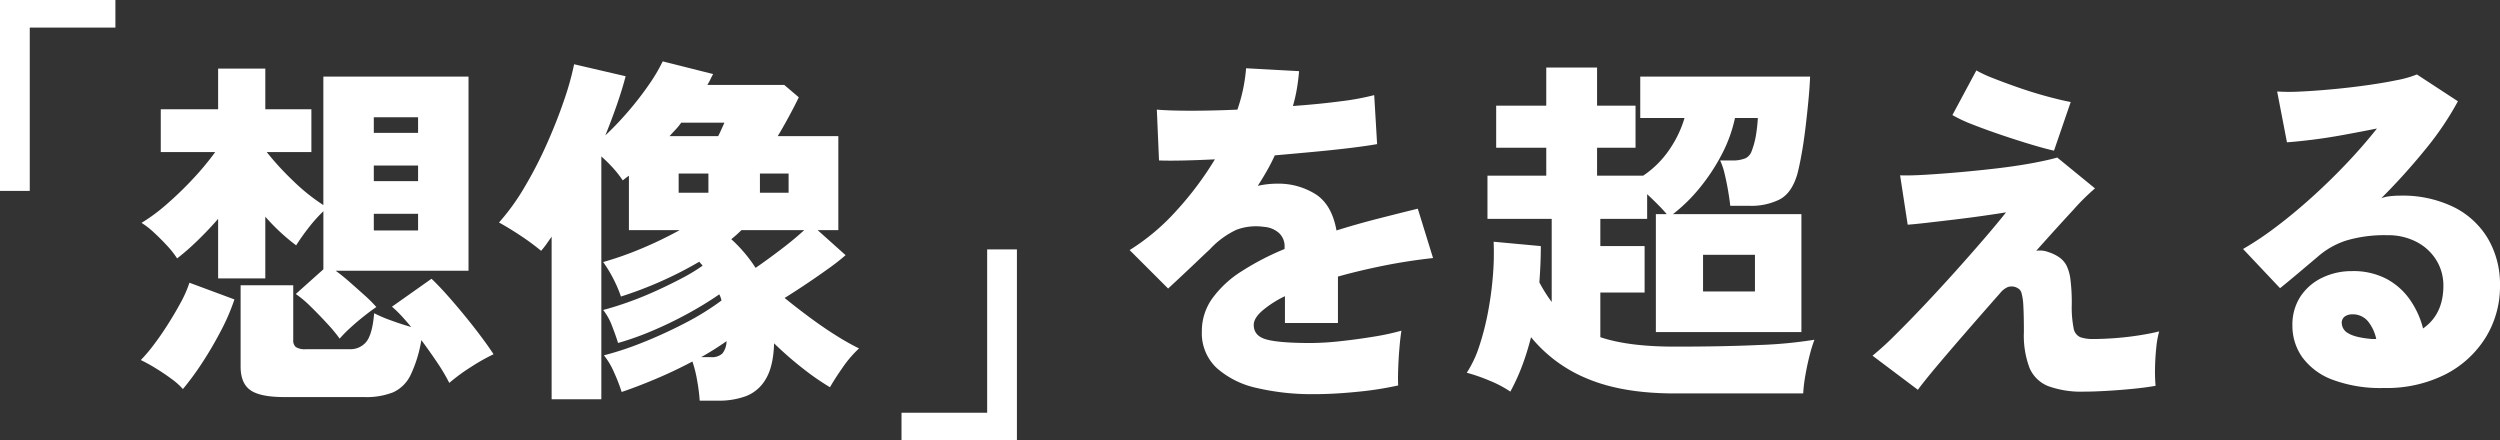
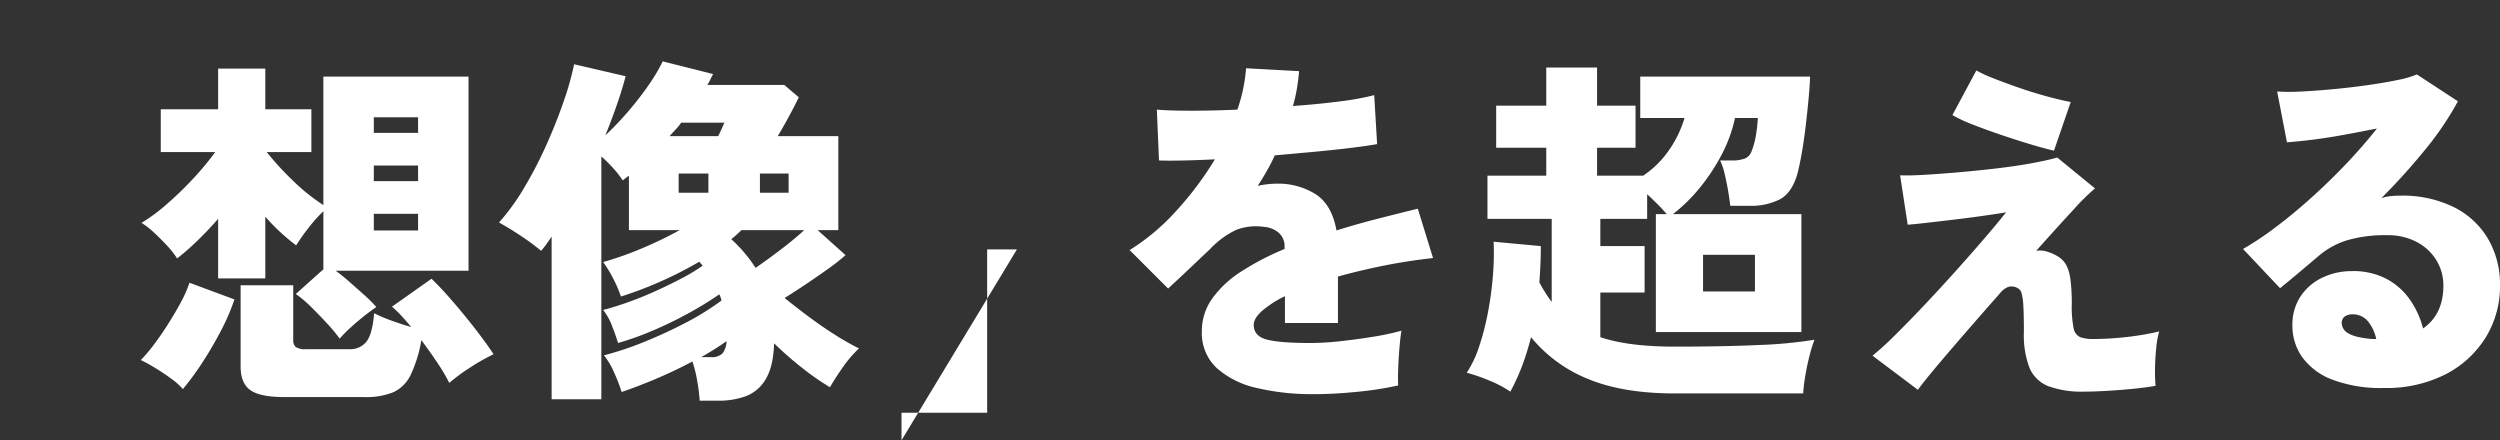
<svg xmlns="http://www.w3.org/2000/svg" width="661.312" height="116.472" viewBox="0 0 661.312 116.472">
  <rect x="0" y="0" width="661.312" height="116.472" fill="#333333" stroke="none" />
  <g id="グループ_102890" data-name="グループ 102890" transform="translate(-142 -234.784)">
    <g id="グループ_103674" data-name="グループ 103674">
-       <path id="パス_126092" data-name="パス 126092" d="M60-30.72v-50.5H90.528v7.3H67.872v43.2Z" transform="translate(82 316)" fill="#fff" />
-       <path id="パス_126094" data-name="パス 126094" d="M5.472,8.256V.96H28.128v-43.2H36v50.5Z" transform="translate(375 343)" fill="#fff" />
+       <path id="パス_126094" data-name="パス 126094" d="M5.472,8.256V.96H28.128v-43.2H36Z" transform="translate(375 343)" fill="#fff" />
      <path id="パス_126093" data-name="パス 126093" d="M53.856-8.64a41.694,41.694,0,0,0-3.264-3.936q-2.112-2.3-4.368-4.512a28.836,28.836,0,0,0-3.984-3.36l7.3-6.528v-15.36a39.667,39.667,0,0,0-3.984,4.464,54.522,54.522,0,0,0-3.216,4.56,53.784,53.784,0,0,1-8.16-7.584v16.32H21.7V-40.32q-2.688,3.072-5.52,5.808a63.492,63.492,0,0,1-5.328,4.656,23.421,23.421,0,0,0-2.64-3.36q-1.68-1.824-3.5-3.5A20.864,20.864,0,0,0,1.44-39.264a47.1,47.1,0,0,0,6.624-4.9,91.024,91.024,0,0,0,6.96-6.72,73.682,73.682,0,0,0,5.9-7.1H6.528V-69.312H21.7V-80.064h12.48v10.752H46.368v11.328H34.56a74.673,74.673,0,0,0,6.912,7.536,51.459,51.459,0,0,0,8.064,6.48V-77.952h38.4v51.36H52.8q1.728,1.248,3.744,3.024t3.936,3.5a34.485,34.485,0,0,1,3.072,3.072q-1.44.96-3.312,2.448t-3.6,3.072A32.134,32.134,0,0,0,53.856-8.64ZM39.168,6.816q-6.336,0-8.928-1.824t-2.592-6.24v-21.5h13.92v14.5a2.277,2.277,0,0,0,.672,1.824,4.378,4.378,0,0,0,2.688.576h11.52a5.4,5.4,0,0,0,4.464-1.968Q62.5-9.792,62.976-15.36a36.89,36.89,0,0,0,4.368,1.872q2.736,1.008,5.424,1.776-1.344-1.632-2.64-3.024a27.144,27.144,0,0,0-2.448-2.352L78.144-24.48q1.92,1.824,4.224,4.416t4.656,5.472q2.352,2.88,4.32,5.52t3.216,4.56a51.722,51.722,0,0,0-5.952,3.36,48.268,48.268,0,0,0-5.76,4.224,49.705,49.705,0,0,0-3.216-5.424q-1.968-2.928-4.176-5.9a34.215,34.215,0,0,1-2.88,9.312,9.52,9.52,0,0,1-4.608,4.512,19.322,19.322,0,0,1-7.584,1.248ZM12.384,4.7A18.274,18.274,0,0,0,9.312,1.968Q7.3.48,5.088-.864a41.975,41.975,0,0,0-3.84-2.112A39.776,39.776,0,0,0,4.56-6.864Q6.432-9.312,8.3-12.24T11.76-18.1a31.716,31.716,0,0,0,2.352-5.328l11.9,4.416a54.347,54.347,0,0,1-3.552,8.256Q20.16-6.336,17.52-2.3A74.138,74.138,0,0,1,12.384,4.7Zm50.5-41.952H74.592v-4.416H62.88Zm0-13.056H74.592v-4.128H62.88Zm0-12.768H74.592V-67.2H62.88ZM149.088,7.776a45.192,45.192,0,0,0-.624-5.04,33.366,33.366,0,0,0-1.3-5.328q-4.7,2.5-9.7,4.608t-9.024,3.456A44.17,44.17,0,0,0,126.432.288a18.549,18.549,0,0,0-2.688-4.512,81.637,81.637,0,0,0,10.176-3.36q5.568-2.208,11.136-5.088a69.612,69.612,0,0,0,9.792-6.048,5.587,5.587,0,0,0-.24-.864,7.991,7.991,0,0,0-.336-.768,93.736,93.736,0,0,1-8.4,5.136,102.465,102.465,0,0,1-9.456,4.56,76.01,76.01,0,0,1-8.928,3.168Q126.912-9.408,125.9-12a15.387,15.387,0,0,0-2.352-4.224q2.976-.768,6.624-2.064t7.344-2.976q3.7-1.68,6.96-3.408a45.314,45.314,0,0,0,5.376-3.264,3.455,3.455,0,0,0-.432-.528,3.454,3.454,0,0,1-.432-.528,102.594,102.594,0,0,1-20.736,9.216,33.363,33.363,0,0,0-2.064-4.8,32.7,32.7,0,0,0-2.64-4.32,88.66,88.66,0,0,0,10.32-3.648,105.851,105.851,0,0,0,9.936-4.8h-13.44v-14.4q-.672.48-1.632,1.248a28.065,28.065,0,0,0-2.592-3.312,39.179,39.179,0,0,0-3.072-3.024V7.392H109.92V-35.616l-1.344,1.92a20.044,20.044,0,0,1-1.44,1.824,62.478,62.478,0,0,0-5.328-3.936Q98.784-37.824,96-39.36a58.585,58.585,0,0,0,6.816-9.456,110.7,110.7,0,0,0,5.9-11.472q2.64-5.952,4.512-11.472a75.039,75.039,0,0,0,2.64-9.456L129.5-78.048q-.96,3.648-2.352,7.632T124.128-62.4a81.673,81.673,0,0,0,6-6.288,82.3,82.3,0,0,0,5.472-7.056,44.1,44.1,0,0,0,3.7-6.24l13.344,3.36q-.384.672-.72,1.392a13.956,13.956,0,0,1-.816,1.488h20.352l3.84,3.264q-1.056,2.208-2.64,5.136t-2.928,5.136H185.76v24.864h-5.472l7.392,6.624a56.525,56.525,0,0,1-4.464,3.5q-2.736,1.968-5.808,4.032t-5.856,3.792q3.072,2.5,6.624,5.136t7.008,4.8a64.618,64.618,0,0,0,6.048,3.408,30.234,30.234,0,0,0-4.32,5.04q-2.112,3.024-3.36,5.232a67.817,67.817,0,0,1-7.2-4.992,92.078,92.078,0,0,1-7.584-6.624q-.192,6.144-2.208,9.456a10.3,10.3,0,0,1-5.232,4.512,20.618,20.618,0,0,1-7.248,1.2ZM163.872-27.36q3.072-2.112,6.672-4.848t6.192-5.136H160.128a32.565,32.565,0,0,1-2.688,2.4A37.909,37.909,0,0,1,163.872-27.36ZM141.12-62.208h12.864q.48-.96.912-1.92t.72-1.632H144.192a16.1,16.1,0,0,1-1.488,1.824Q141.888-63.072,141.12-62.208Zm2.4,14.976h7.872V-52.32H143.52Zm21.5,0h7.584V-52.32h-7.584ZM149.472-3.744h2.592a4.032,4.032,0,0,0,3.024-.96,5.359,5.359,0,0,0,1.1-3.264A76.994,76.994,0,0,1,149.472-3.744Z" transform="translate(178 333)" fill="#fff" />
      <path id="パス_126095" data-name="パス 126095" d="M55.584,6.048a63.831,63.831,0,0,1-15.12-1.632A23.5,23.5,0,0,1,29.856-.864a12.589,12.589,0,0,1-3.936-9.7A14.785,14.785,0,0,1,28.7-19.3a27.956,27.956,0,0,1,7.728-7.152,71.189,71.189,0,0,1,11.376-5.9v-.48a4.758,4.758,0,0,0-1.584-3.84,6.7,6.7,0,0,0-3.888-1.536,14.741,14.741,0,0,0-7.248.768,22.616,22.616,0,0,0-7.056,5.184Q26.88-31.2,24.768-29.184T20.5-25.152q-2.16,2.016-3.5,3.264L6.816-32.064A57.558,57.558,0,0,0,19.1-42.384a86.331,86.331,0,0,0,10.272-13.68q-10.176.48-14.784.288l-.576-13.44q3.36.288,9.072.288t12.24-.288a44.056,44.056,0,0,0,2.3-10.944l14.016.768q-.192,2.3-.576,4.608a39.839,39.839,0,0,1-1.056,4.608q6.816-.48,12.624-1.248a67.765,67.765,0,0,0,8.88-1.632l.768,12.96q-2.688.48-7.008,1.008T55.824-58.08q-5.136.48-10.608.96-.96,2.112-2.112,4.128t-2.4,3.936a23.832,23.832,0,0,1,5.184-.576A18.5,18.5,0,0,1,55.92-46.9q4.368,2.736,5.616,9.648,5.184-1.632,10.608-3.024t10.9-2.736l4.032,13.056q-6.912.768-13.3,2.064T61.92-25.056v12.288H47.9v-7.1a27.879,27.879,0,0,0-6.048,3.888q-2.208,1.968-2.208,3.7,0,2.976,3.456,3.888t11.616.912a74.324,74.324,0,0,0,7.824-.48q4.464-.48,8.832-1.2a64.536,64.536,0,0,0,7.344-1.584q-.288,1.728-.528,4.56T77.856-.624q-.1,2.736,0,4.368a88.772,88.772,0,0,1-10.8,1.68Q60.864,6.048,55.584,6.048Zm95.424-.192q-13.632,0-22.848-3.792A37.706,37.706,0,0,1,112.992-9.024a69.332,69.332,0,0,1-2.3,7.44,54.587,54.587,0,0,1-3.168,6.96,29.731,29.731,0,0,0-5.568-2.928A46.078,46.078,0,0,0,96,.384a29.553,29.553,0,0,0,3.312-7.056,69.277,69.277,0,0,0,2.3-8.976,89.519,89.519,0,0,0,1.3-9.648,71.86,71.86,0,0,0,.192-8.976l12.48,1.152q0,2.4-.1,4.752T115.2-23.52q.768,1.44,1.584,2.736t1.68,2.448V-40.32H101.472V-51.744h15.552v-7.392H103.776V-70.272h13.248v-10.08h13.44v10.08H140.64v11.136H130.464v7.392h12.192a25.651,25.651,0,0,0,6.912-6.864,29.33,29.33,0,0,0,4.032-8.4H141.888V-77.952h44.928q-.1,2.688-.432,6.192t-.768,7.152q-.432,3.648-1.008,6.912t-1.152,5.472q-1.44,4.992-4.608,6.72a16.727,16.727,0,0,1-8.064,1.728H165.7q-.192-1.728-.576-3.984t-.912-4.464a16.892,16.892,0,0,0-1.2-3.552h2.976a8.924,8.924,0,0,0,3.744-.576,3.269,3.269,0,0,0,1.632-1.92,21.322,21.322,0,0,0,1.056-3.744,41.657,41.657,0,0,0,.576-4.992h-6.048a37.648,37.648,0,0,1-3.552,9.744,51.577,51.577,0,0,1-5.808,8.784,43.465,43.465,0,0,1-7.056,6.912h33.984v31.2h-38.5v-31.2h2.88q-1.056-1.248-2.448-2.64t-2.736-2.64v6.528H131.328v7.2H143.04v12.288H131.328V-9.024q7.392,2.5,19.68,2.5,12.96,0,22.32-.432a116.5,116.5,0,0,0,14.64-1.392A35.175,35.175,0,0,0,186.72-4.32q-.672,2.592-1.152,5.376a40.085,40.085,0,0,0-.576,4.8ZM158.5-21.12h13.728v-9.7H158.5Zm100.9,26.5a25.74,25.74,0,0,1-9.552-1.44,8.949,8.949,0,0,1-4.992-4.848,24.233,24.233,0,0,1-1.488-9.456q0-4.512-.144-6.912a14.87,14.87,0,0,0-.48-3.408,1.973,1.973,0,0,0-1.008-1.3,3.073,3.073,0,0,0-2.64-.288,5.248,5.248,0,0,0-1.968,1.536q-4.992,5.664-9.408,10.752T220.08-1.056q-3.216,3.84-4.752,5.952l-12-9.024a77.355,77.355,0,0,0,5.9-5.376q3.6-3.552,7.776-7.968t8.352-9.072q4.176-4.656,7.68-8.736t5.616-6.768q-2.3.384-6,.912t-7.728,1.008q-4.032.48-7.392.864t-4.9.48L210.624-51.84q2.5.1,6.624-.144t9.024-.672q4.9-.432,9.84-1.008t9.168-1.344q4.224-.768,6.912-1.536l9.984,8.16a58.093,58.093,0,0,0-5.76,5.712q-4.224,4.56-9.792,10.8a6.187,6.187,0,0,1,3.216.336,10.65,10.65,0,0,1,3.024,1.488,6.272,6.272,0,0,1,1.824,2.16,11.824,11.824,0,0,1,1.008,3.7,49.54,49.54,0,0,1,.336,6.528,28.687,28.687,0,0,0,.48,6.192,3.135,3.135,0,0,0,1.776,2.448,10.366,10.366,0,0,0,3.5.48q2.592,0,5.76-.24t6.24-.72q3.072-.48,5.376-1.056a23,23,0,0,0-.768,4.224q-.288,2.688-.336,5.472a41.263,41.263,0,0,0,.144,4.7q-2.688.48-6.192.816t-6.864.528Q261.792,5.376,259.392,5.376Zm-8.064-63.744q-2.208-.48-5.9-1.584t-7.824-2.5q-4.128-1.392-7.68-2.784a38.1,38.1,0,0,1-5.472-2.544l6.336-11.808a32.8,32.8,0,0,0,4.464,2.064q3.024,1.2,6.768,2.5t7.44,2.3q3.7,1.008,6.288,1.488ZM338.592,4.416A36.16,36.16,0,0,1,324.96,2.208a17.365,17.365,0,0,1-7.968-5.952A14.339,14.339,0,0,1,314.4-12.1a13.535,13.535,0,0,1,2.16-7.728,14.2,14.2,0,0,1,5.76-4.944,17.843,17.843,0,0,1,7.824-1.728,18.932,18.932,0,0,1,9.168,2.064,17.751,17.751,0,0,1,6.192,5.52,23.316,23.316,0,0,1,3.456,7.584q5.376-3.744,5.376-11.328a12.673,12.673,0,0,0-1.824-6.672,13.316,13.316,0,0,0-5.184-4.848A16.252,16.252,0,0,0,339.456-36,35.515,35.515,0,0,0,328.7-34.608a21.312,21.312,0,0,0-7.68,4.368q-1.824,1.536-4.608,3.888t-5.28,4.368l-9.792-10.368a83.715,83.715,0,0,0,8.688-5.808q4.656-3.5,9.456-7.824T328.7-54.96q4.416-4.656,8.064-9.264-4.32.864-8.784,1.68t-8.4,1.3q-3.936.48-6.624.672l-2.592-13.44a53.239,53.239,0,0,0,6.432,0q3.936-.192,8.5-.624t8.976-1.056q4.416-.624,7.872-1.344a27.235,27.235,0,0,0,5.184-1.488l10.848,7.1a80.262,80.262,0,0,1-8.64,12.768A167.259,167.259,0,0,1,337.92-45.792a10.154,10.154,0,0,1,2.352-.528,23.89,23.89,0,0,1,2.64-.144,30.914,30.914,0,0,1,14.064,2.976,21.771,21.771,0,0,1,9.12,8.352,23.841,23.841,0,0,1,3.216,12.48,25.687,25.687,0,0,1-3.744,13.632A26.862,26.862,0,0,1,354.96.768,34.429,34.429,0,0,1,338.592,4.416Zm-3.168-12.96h1.152a11.089,11.089,0,0,0-2.208-4.7,5.227,5.227,0,0,0-4.224-1.824,3.443,3.443,0,0,0-1.824.528,2.014,2.014,0,0,0-.864,1.872,3.141,3.141,0,0,0,1.776,2.64Q331.008-8.928,335.424-8.544Z" transform="translate(434 333)" fill="#fff" />
    </g>
  </g>
</svg>